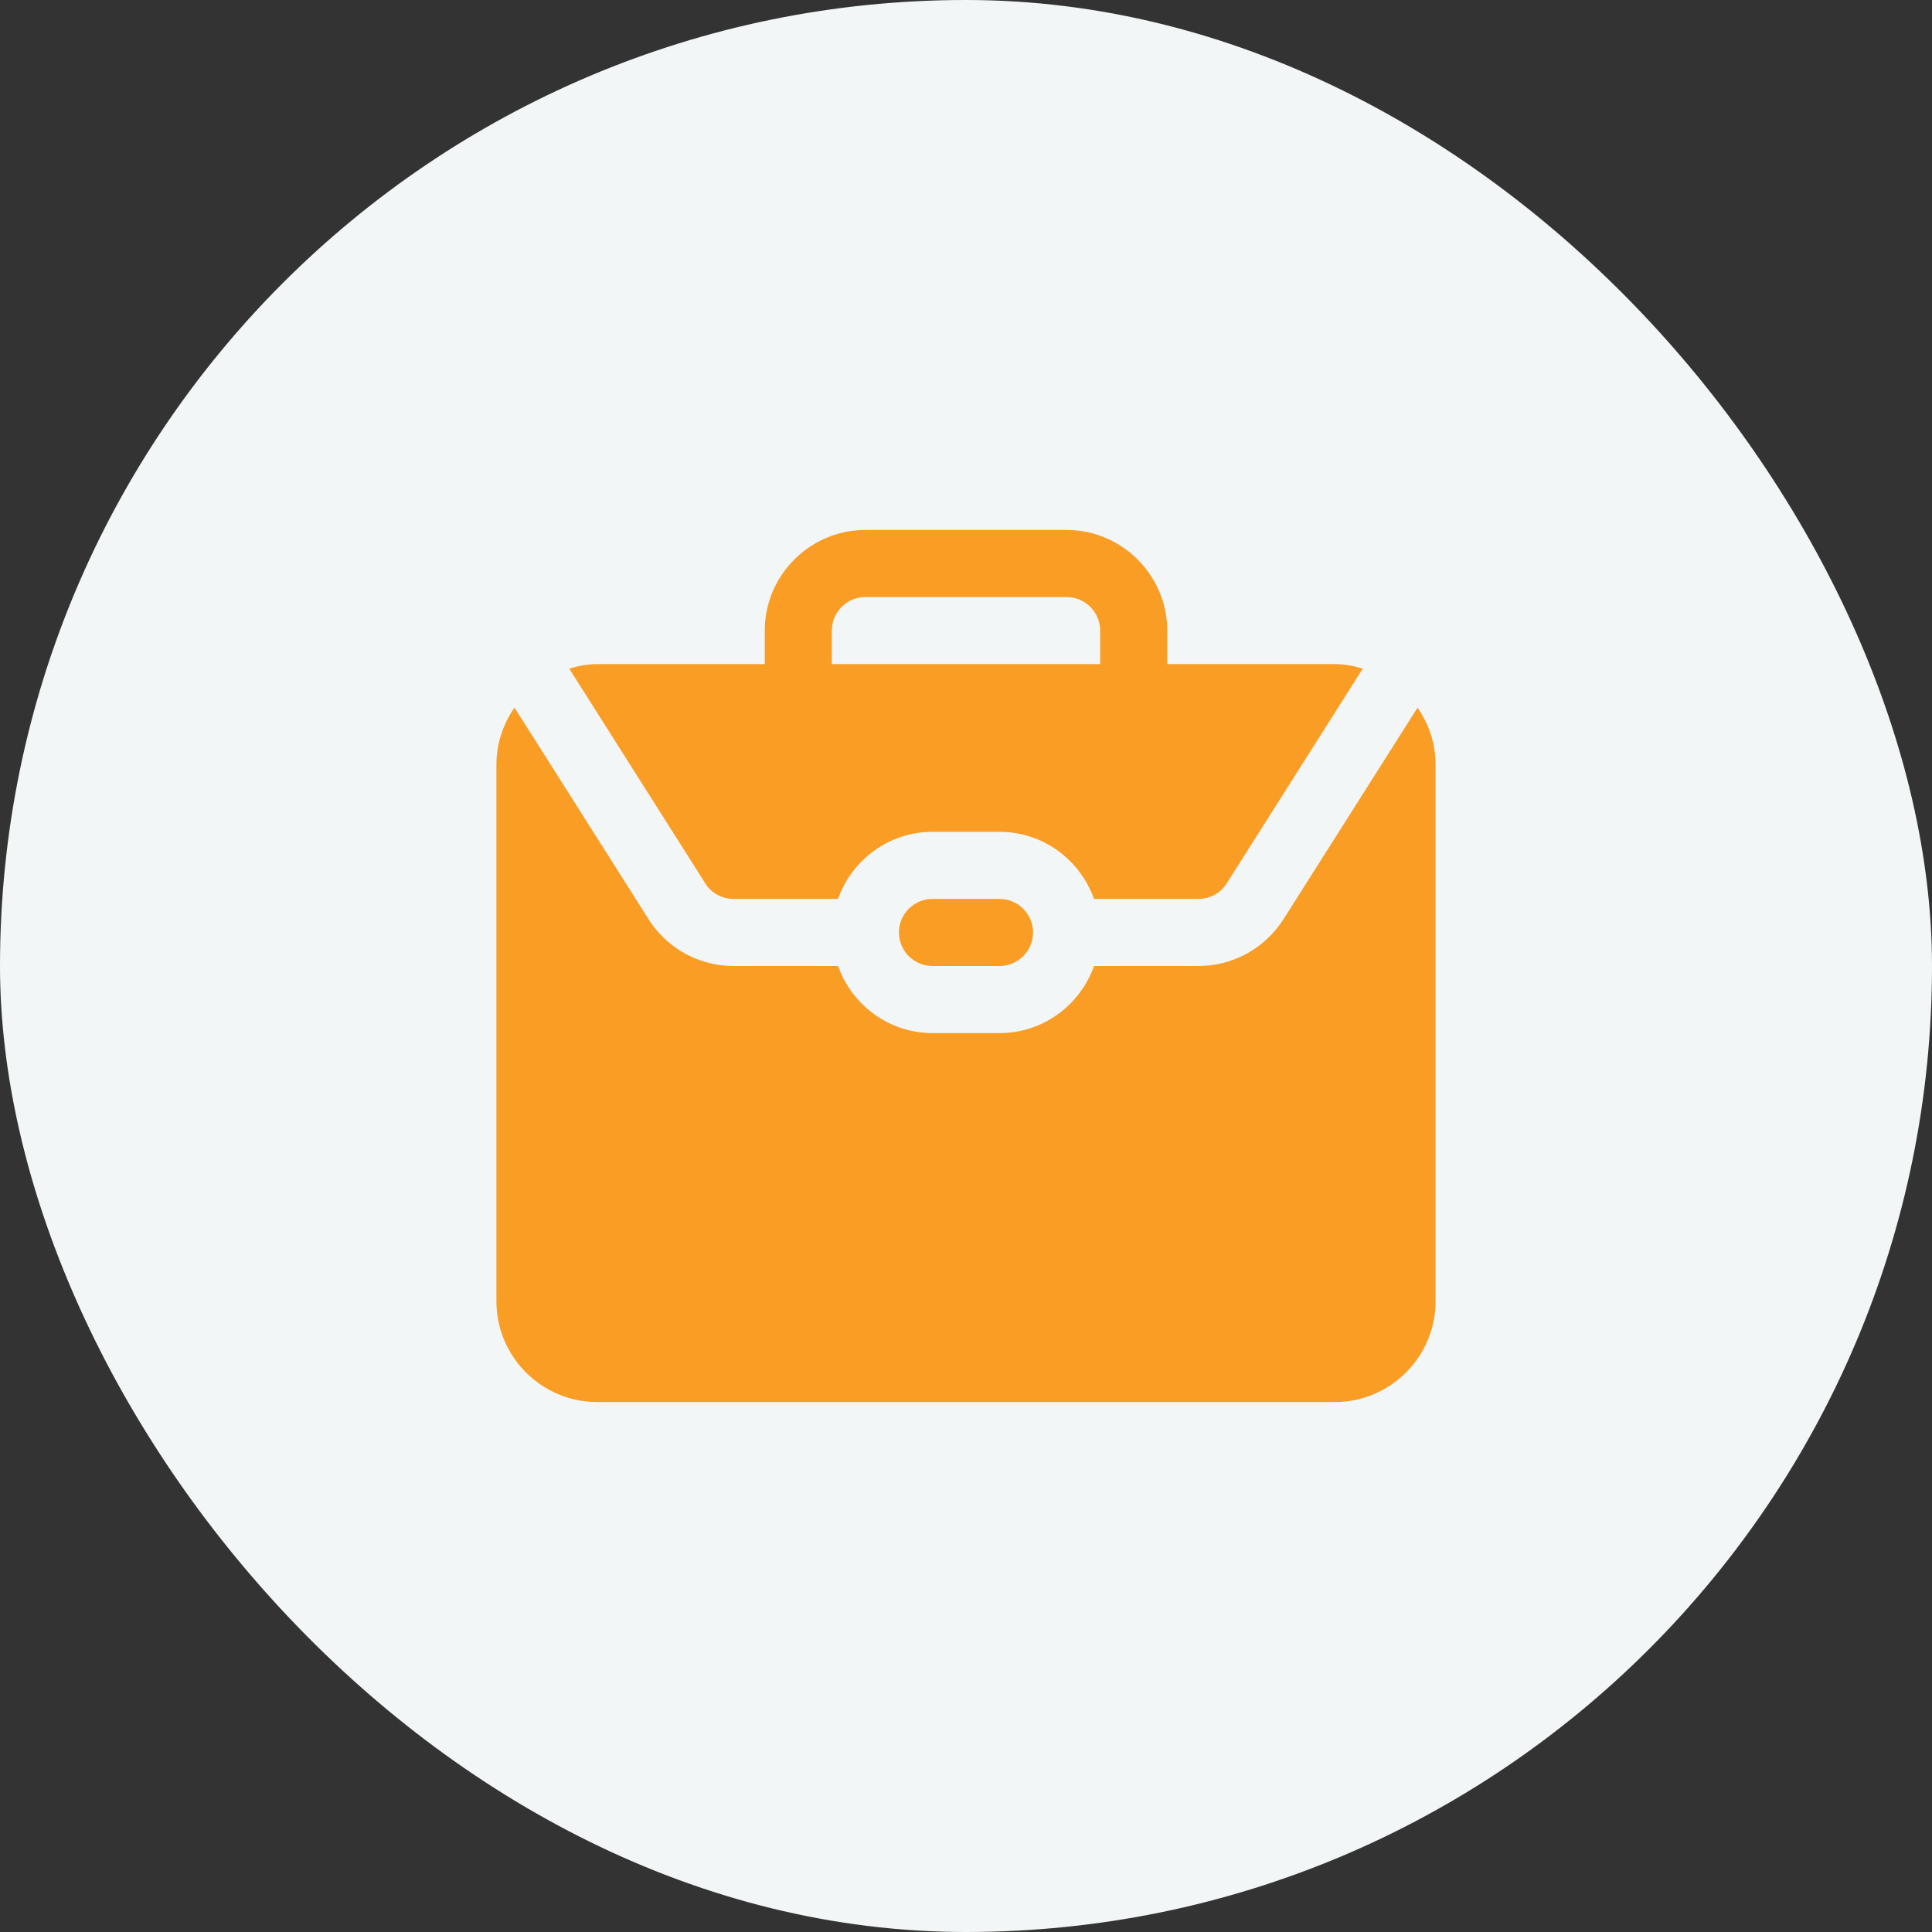
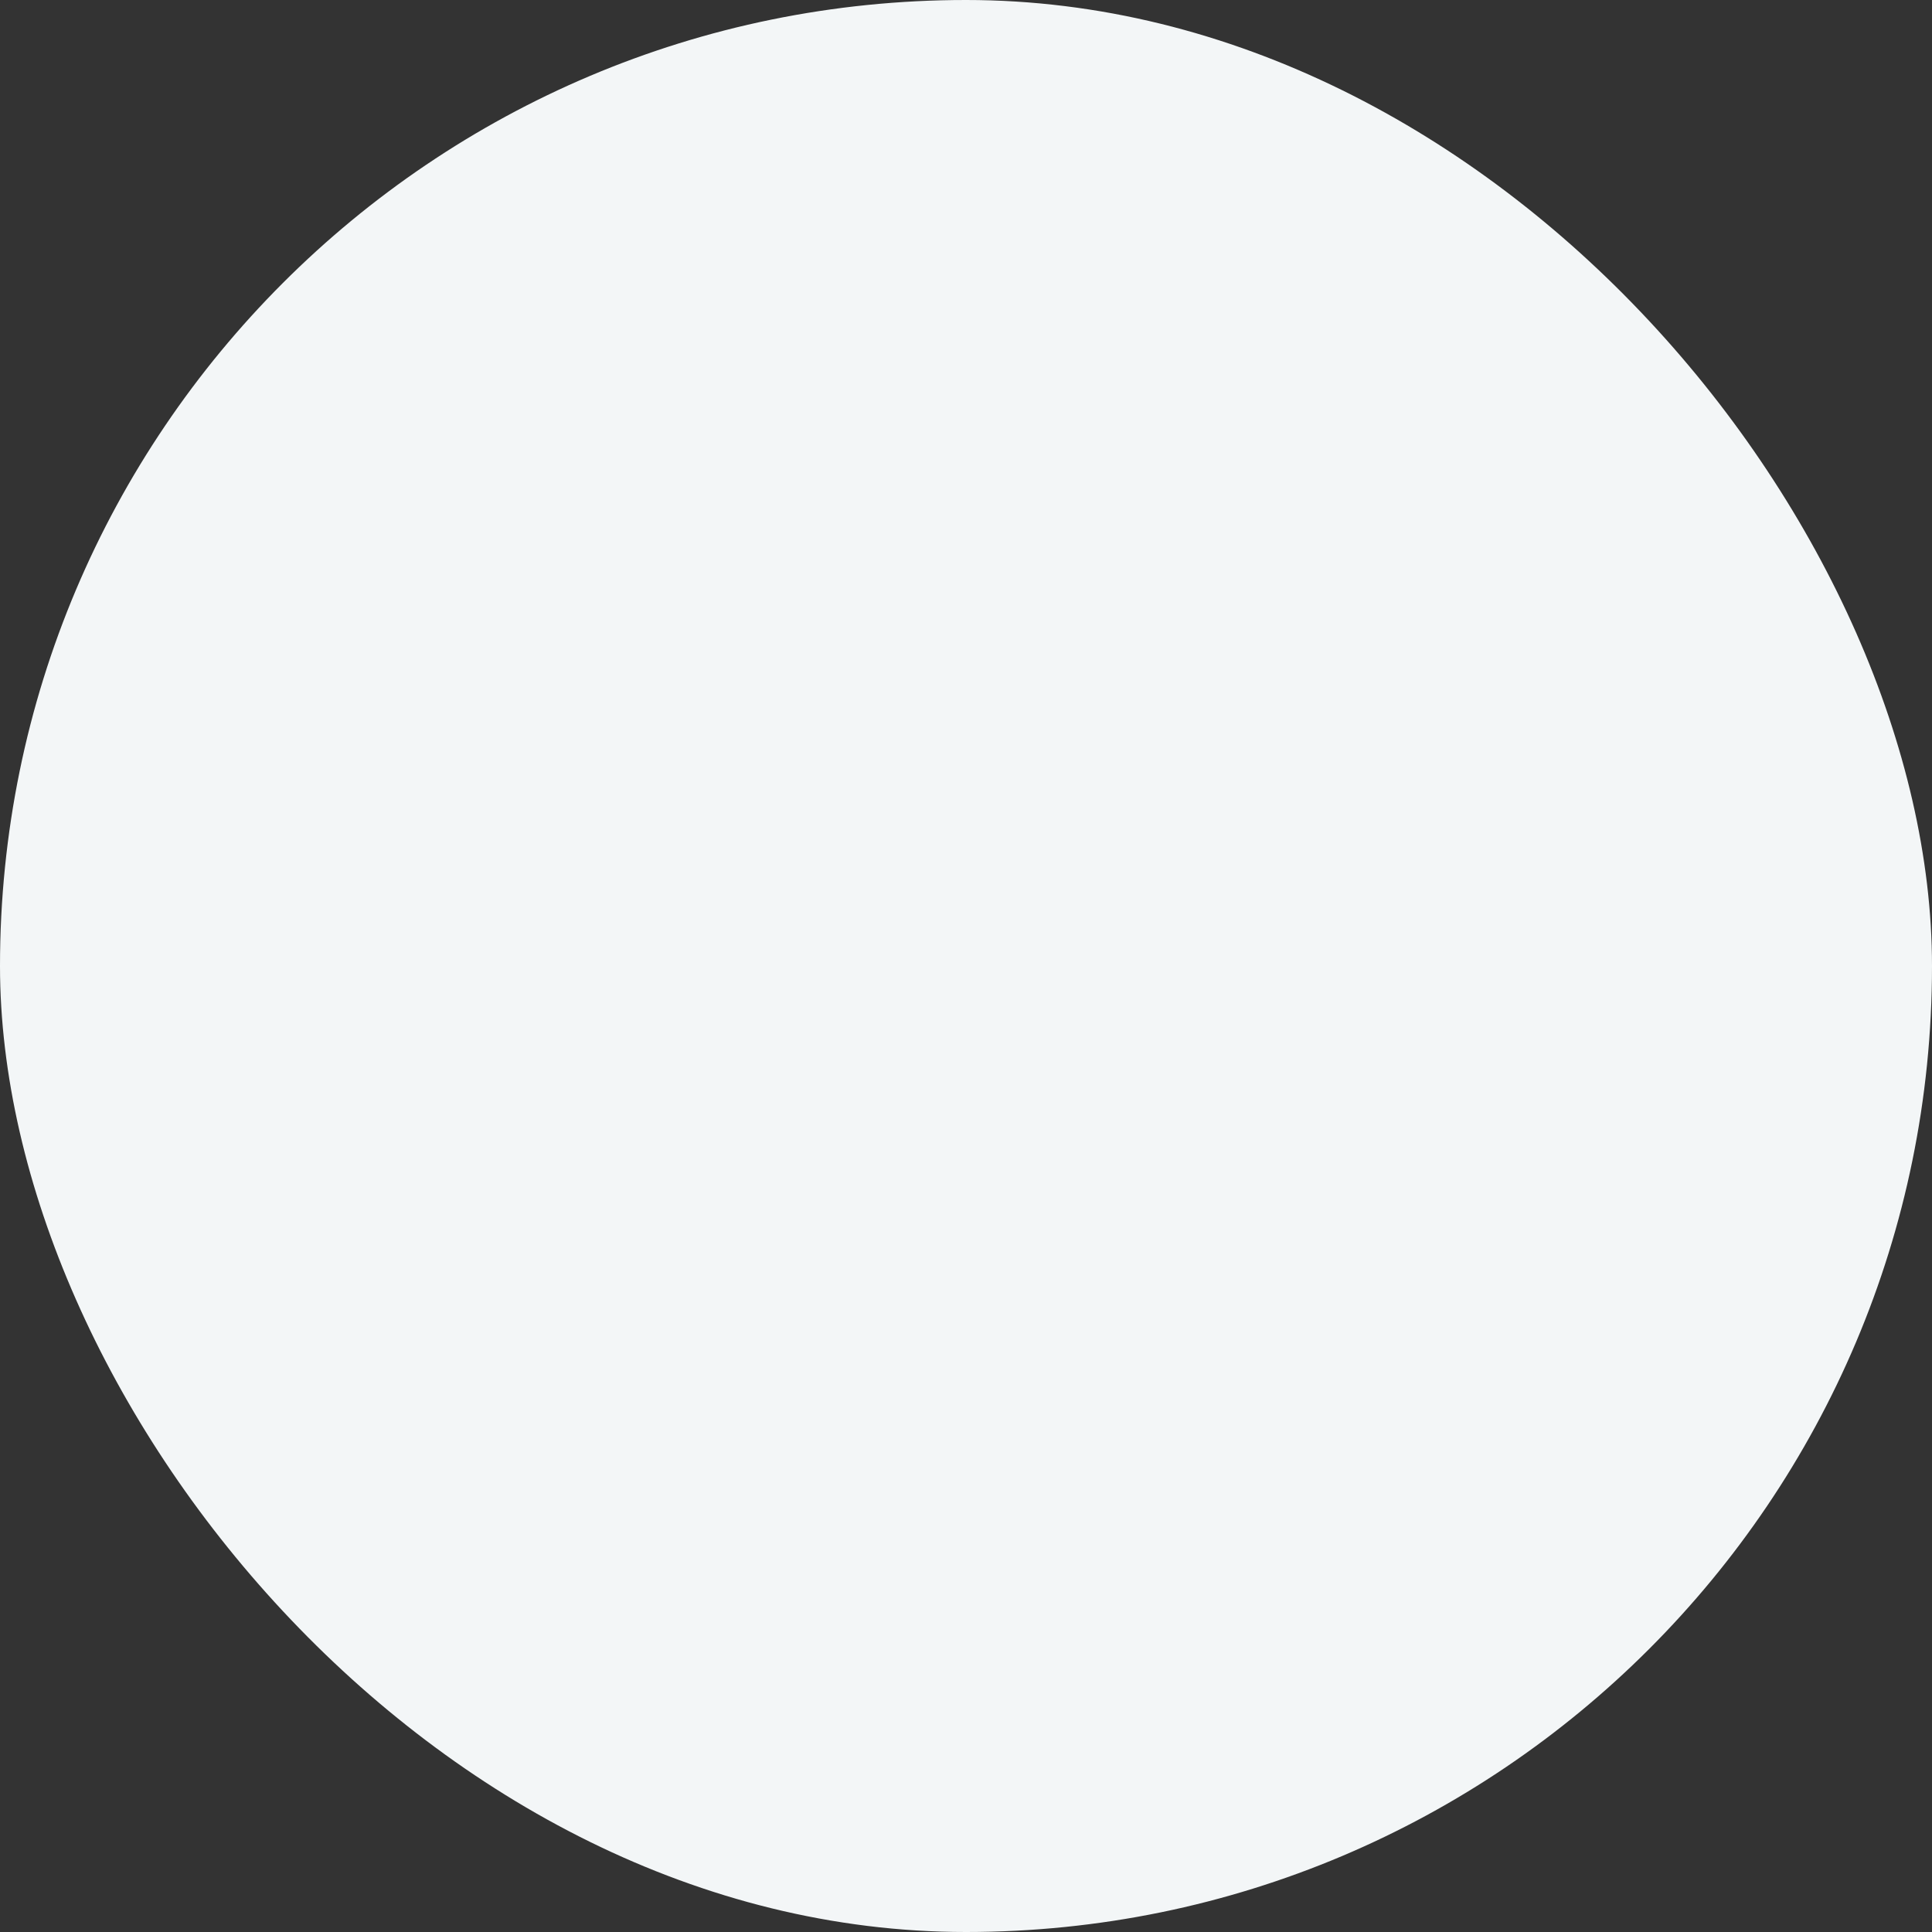
<svg xmlns="http://www.w3.org/2000/svg" width="36" height="36" viewBox="0 0 36 36" fill="none">
  <rect x="0" y="0" width="36" height="36" fill="#333333" stroke="none" />
  <rect width="36" height="36" rx="18" fill="#F3F6F7" />
  <mask id="mask0_1656_1611" style="mask-type:luminance" maskUnits="userSpaceOnUse" x="6" y="6" width="24" height="24">
    <path d="M30 6H6V30H30V6Z" fill="white" />
  </mask>
  <g mask="url(#mask0_1656_1611)">
-     <path d="M26.413 13.185C26.624 13.488 26.75 13.854 26.75 14.25V24.25C26.75 25.281 25.906 26.125 24.875 26.125H11.125C10.094 26.125 9.25 25.281 9.25 24.25V14.25C9.25 13.854 9.376 13.488 9.587 13.185L12.109 17.165C12.458 17.688 13.041 18 13.669 18H15.616C15.874 18.726 16.562 19.25 17.376 19.25H18.626C19.439 19.25 20.127 18.726 20.386 18H22.332C22.96 18 23.543 17.688 23.9 17.153L26.414 13.186L26.413 13.185ZM17.375 16.75C17.031 16.75 16.75 17.031 16.75 17.375C16.75 17.719 17.031 18 17.375 18H18.625C18.969 18 19.25 17.719 19.25 17.375C19.25 17.031 18.969 16.75 18.625 16.75H17.375ZM10.606 12.458C10.772 12.409 10.944 12.375 11.125 12.375H14.25V11.75C14.25 10.719 15.094 9.875 16.125 9.875H19.875C20.906 9.875 21.75 10.719 21.75 11.75V12.375H24.875C25.056 12.375 25.228 12.409 25.394 12.458L22.851 16.472C22.735 16.646 22.541 16.75 22.331 16.75H20.385C20.126 16.024 19.439 15.5 18.625 15.5H17.375C16.561 15.5 15.874 16.024 15.615 16.75H13.669C13.459 16.75 13.265 16.646 13.157 16.484L10.606 12.458ZM15.5 12.375H20.5V11.75C20.5 11.406 20.219 11.125 19.875 11.125H16.125C15.781 11.125 15.5 11.406 15.5 11.75V12.375Z" fill="#F99D25" />
-   </g>
+     </g>
</svg>